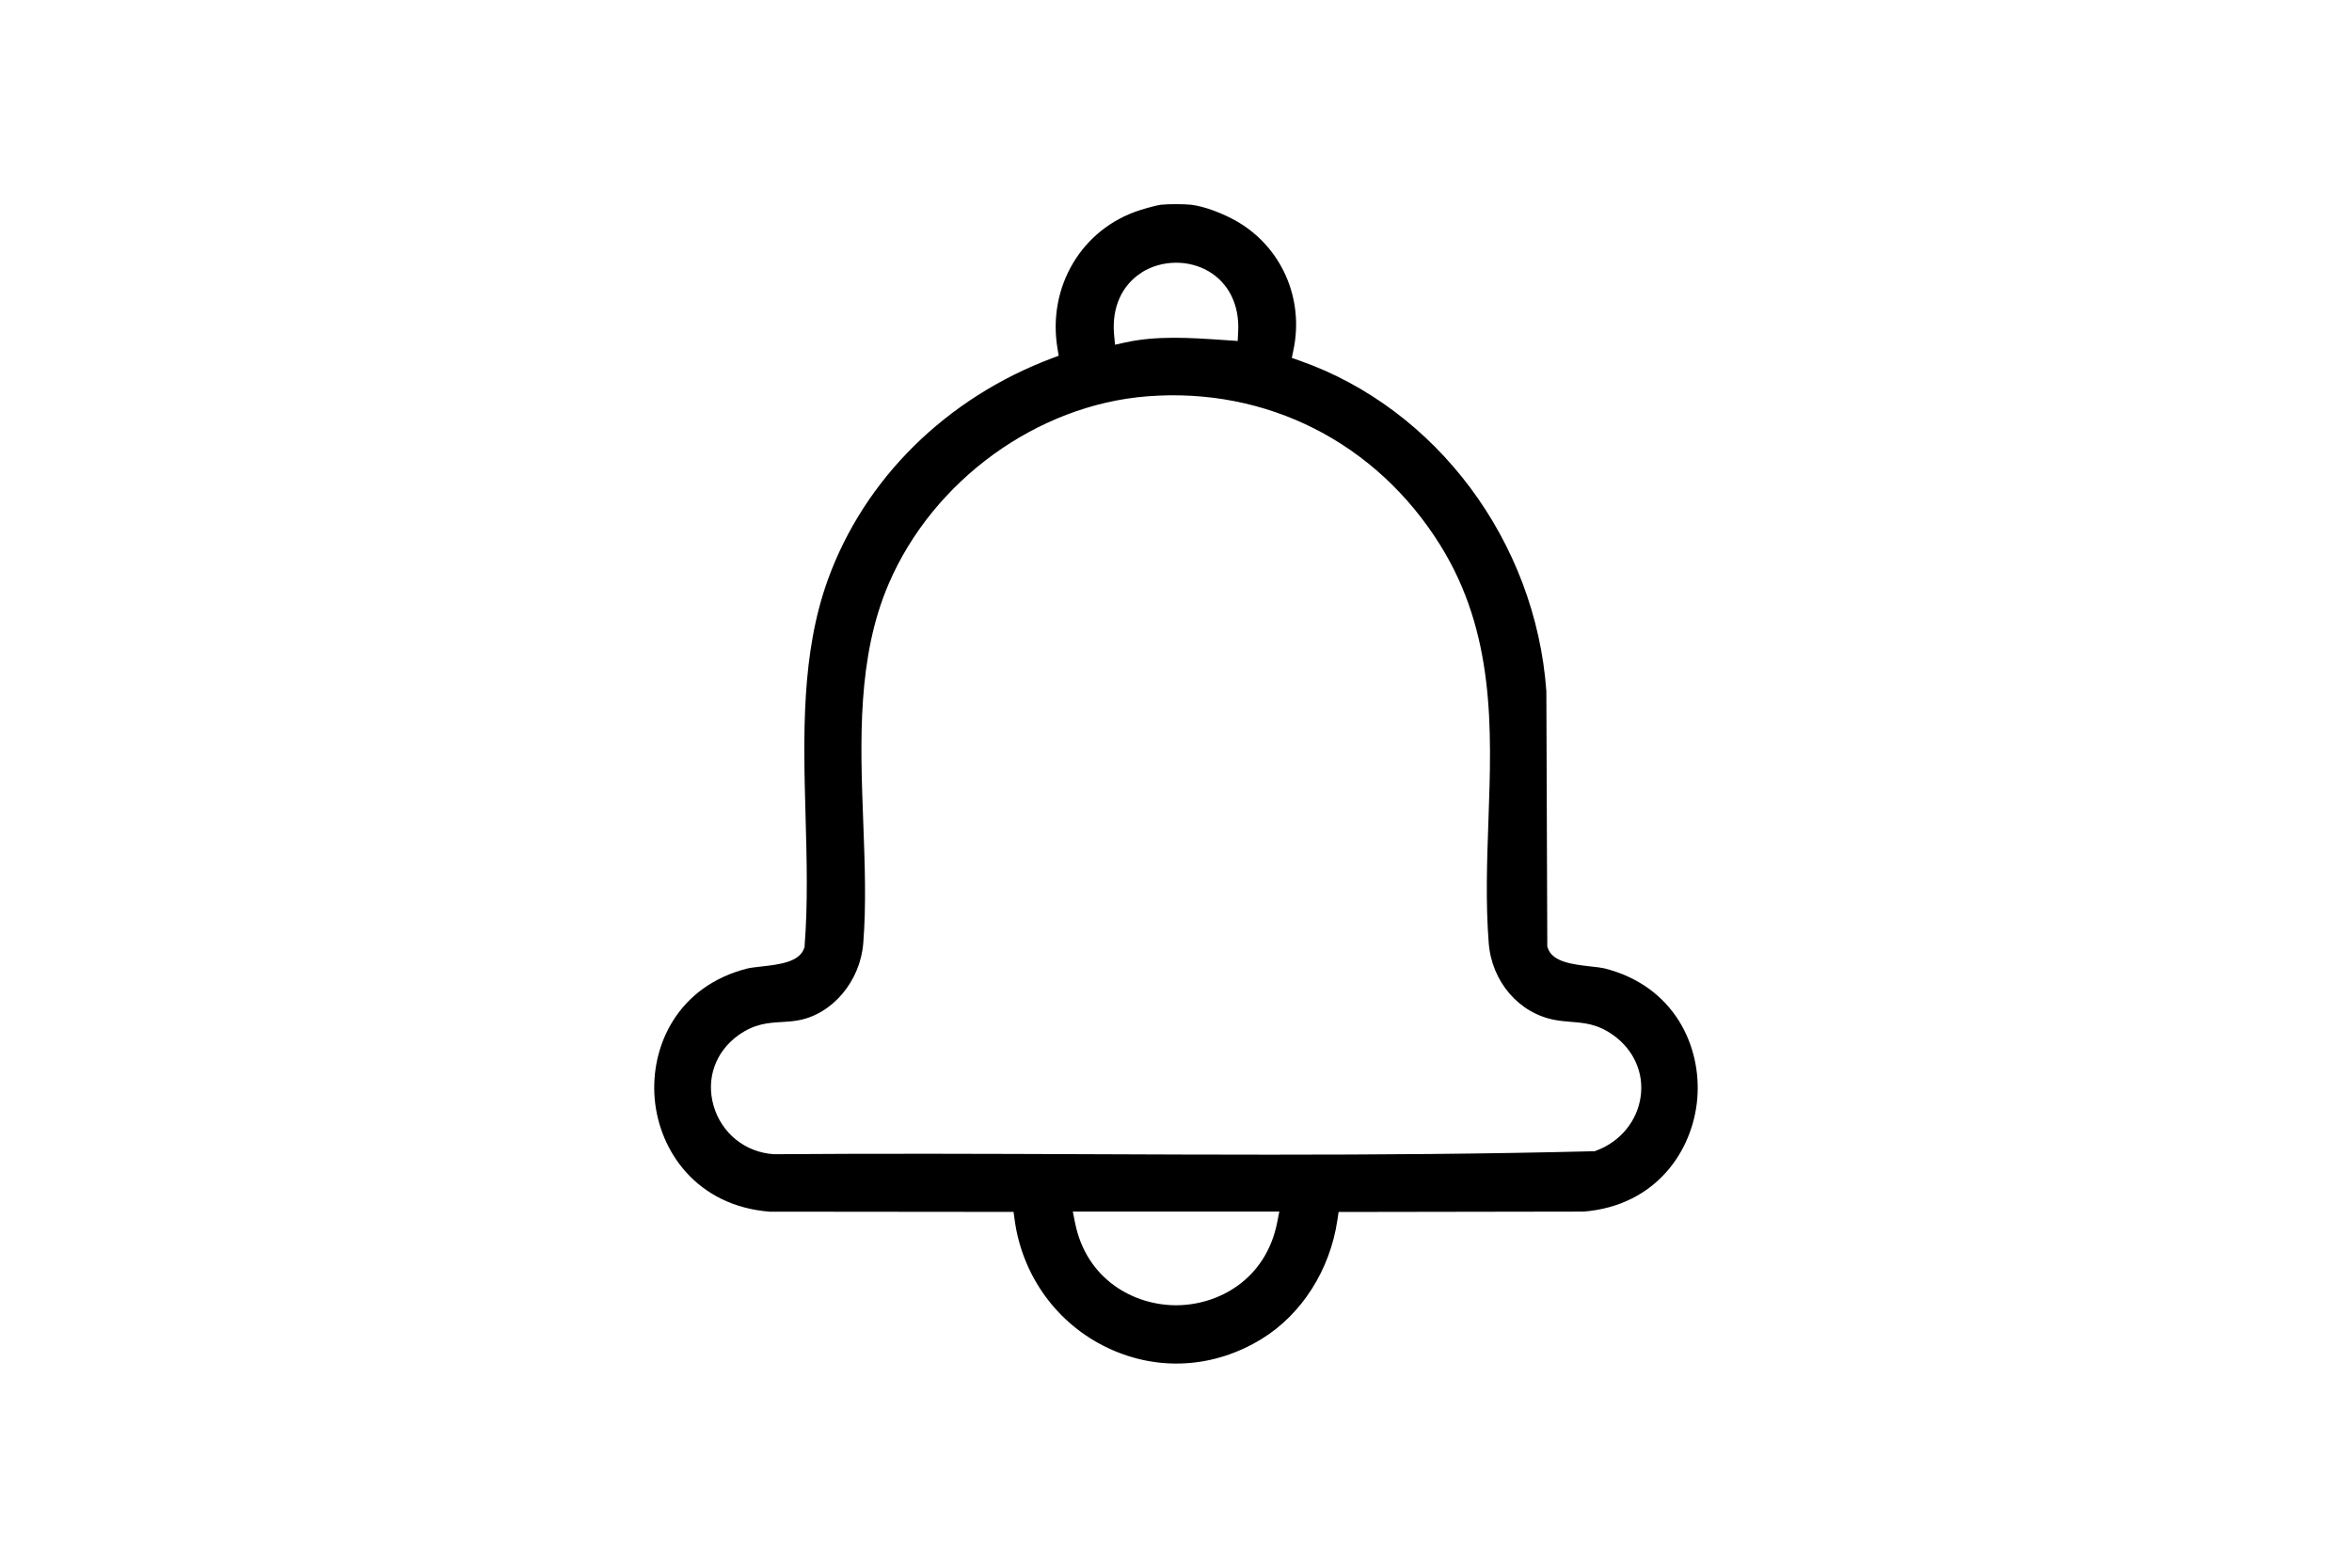
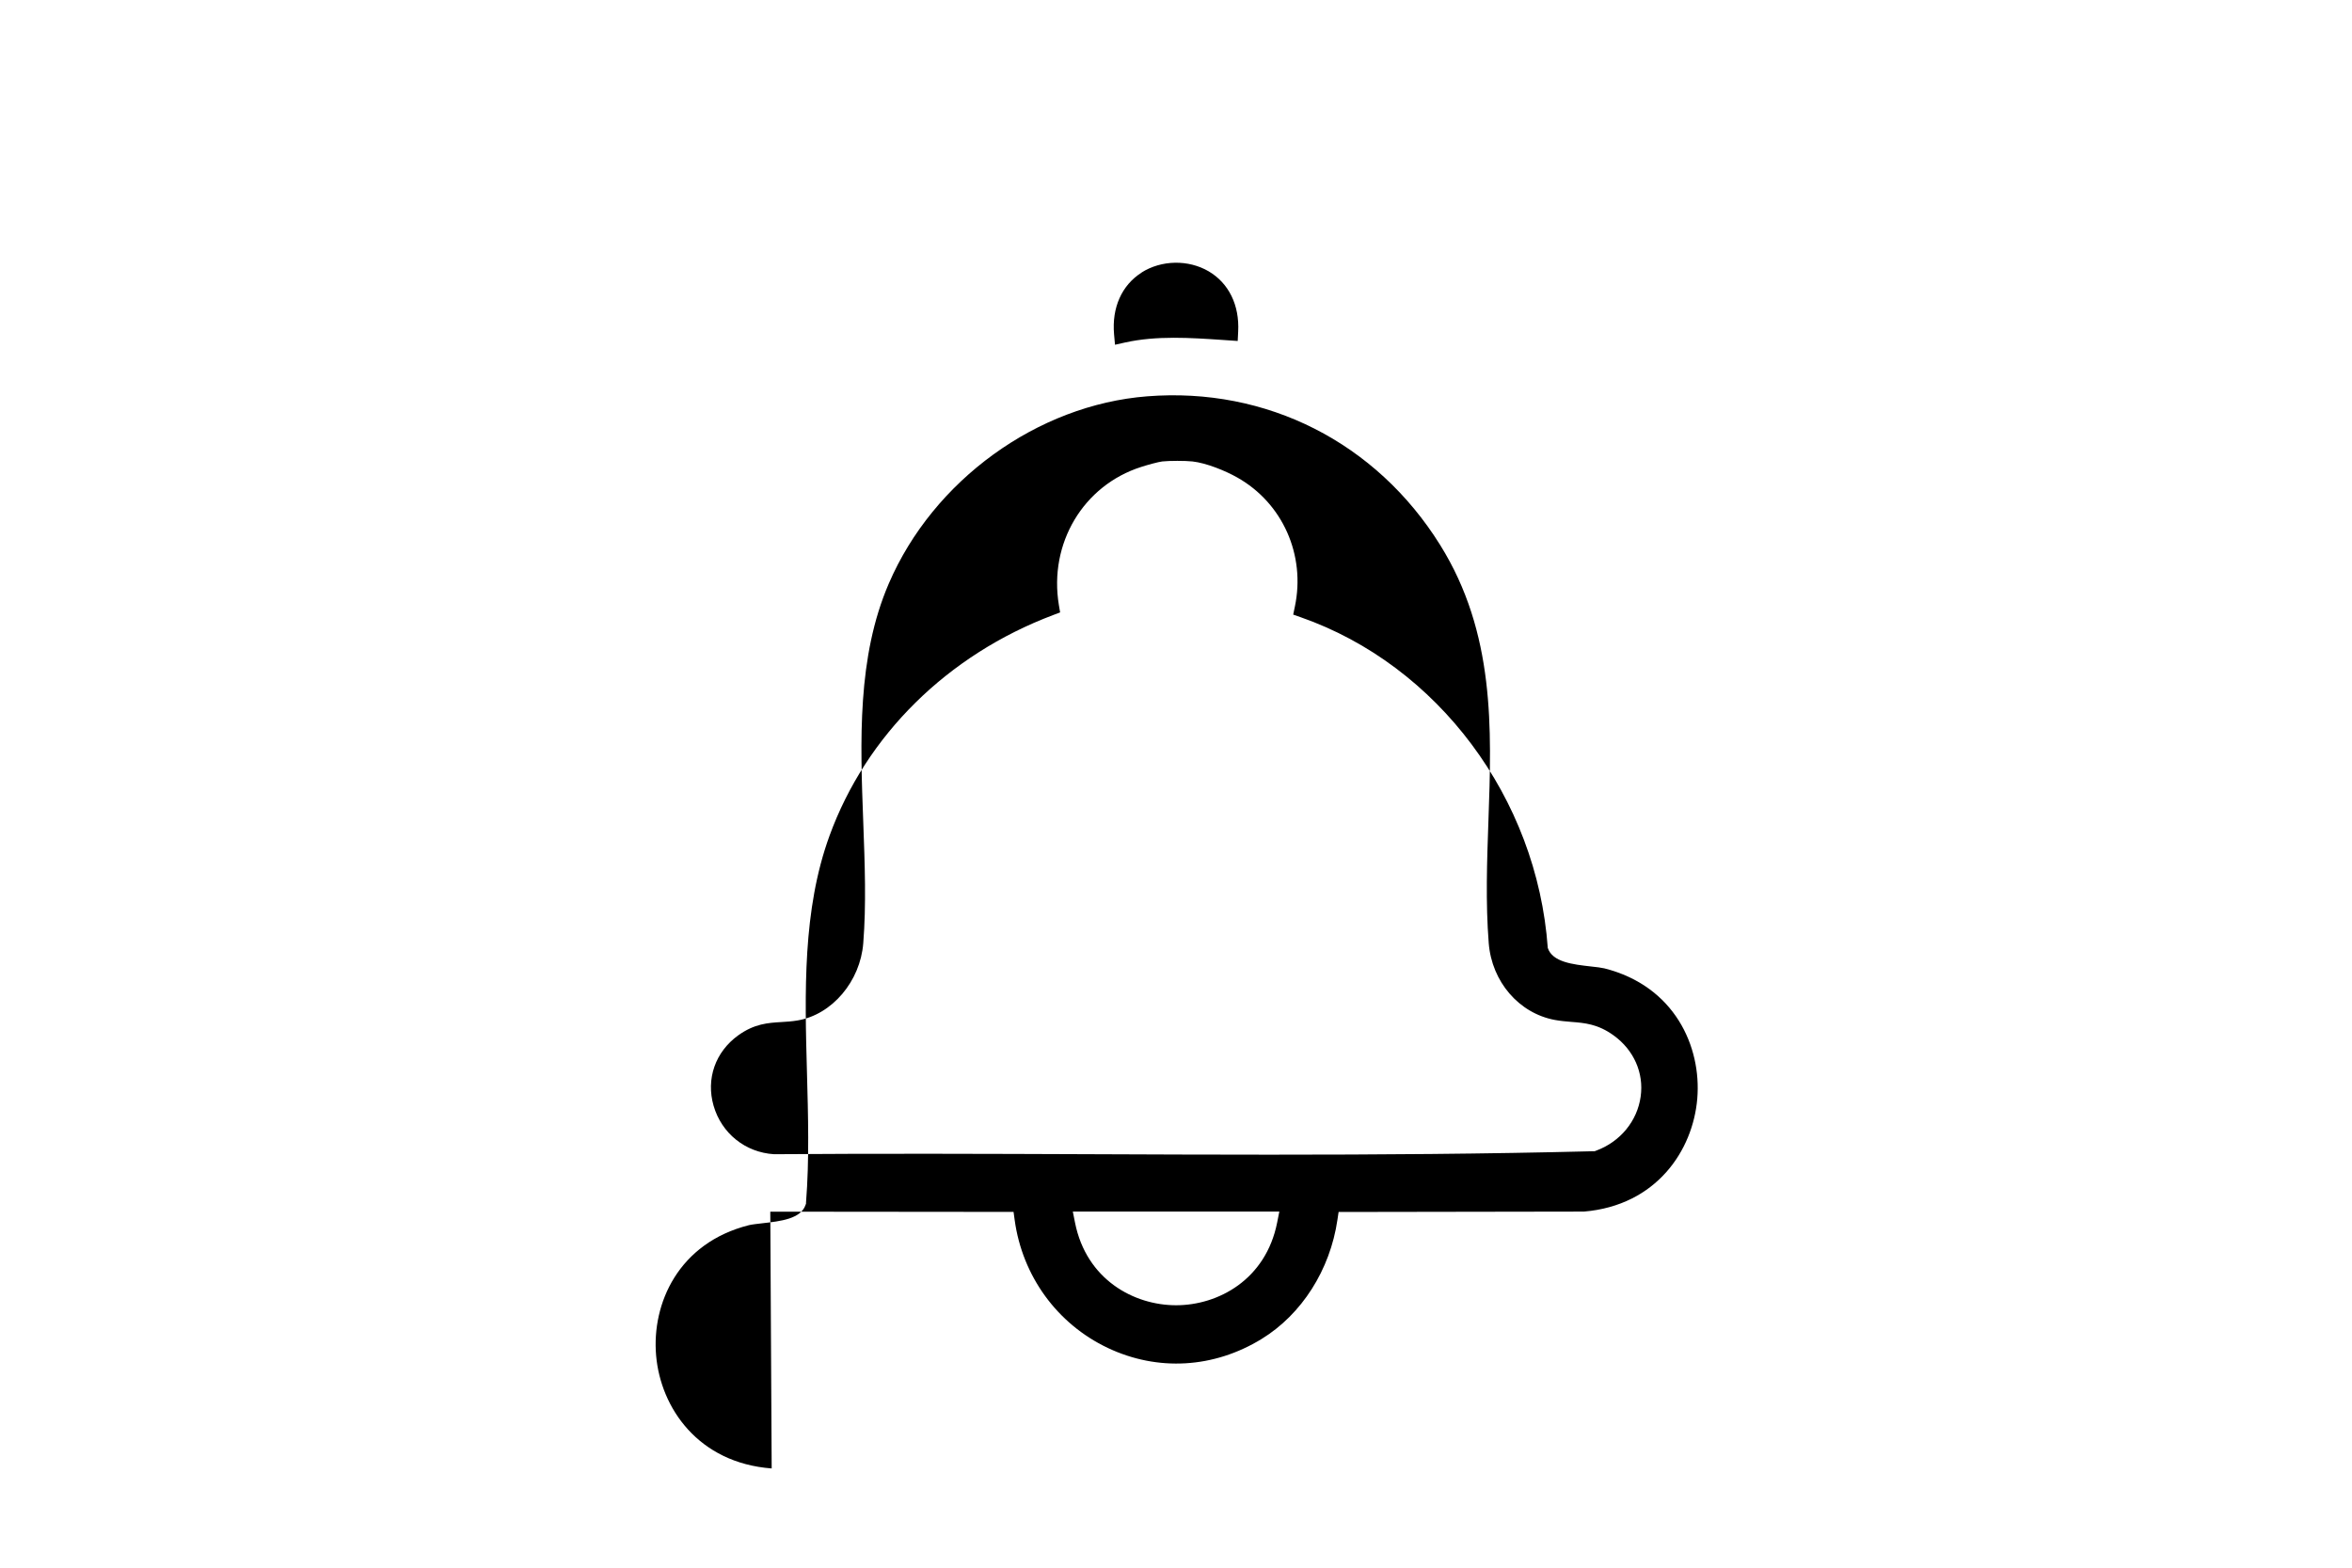
<svg xmlns="http://www.w3.org/2000/svg" id="Capa_1" version="1.1" viewBox="0 0 300 200">
-   <path d="M98.25,154.58l31.03.03.14,1.02c.98,7.17,5.42,13.27,11.87,16.33,6.37,3.02,13.53,2.6,19.63-1.14,5.12-3.14,8.74-8.82,9.67-15.2l.15-1,31.29-.05c9.23-.77,13.91-7.79,14.46-14.42.55-6.64-2.9-14.35-11.85-16.61-.38-.09-1.02-.17-1.7-.24-2.31-.26-4.93-.55-5.52-2.37l-.06-.17-.12-32.58c-1.37-19.11-14.02-36.06-31.5-42.18l-.97-.34.21-1.01c1.39-6.59-1.56-13.22-7.34-16.48-1.5-.85-3.93-1.85-5.72-2.05h0c-.92-.1-2.94-.1-3.85,0-.51.06-1.89.44-2.69.7-7.39,2.36-11.8,9.76-10.5,17.61l.16.95-.9.34c-13.46,5.08-23.86,15.35-28.52,28.17-3.44,9.45-3.15,19.99-2.87,30.18.15,5.49.31,11.16-.12,16.6v.14s-.05.13-.05.13c-.59,1.82-3.21,2.11-5.52,2.37-.68.08-1.32.15-1.7.24-8.99,2.26-12.43,9.99-11.85,16.64.58,6.66,5.36,13.69,14.74,14.4ZM162.9,155.98c-1.45,7.28-7.52,10.54-12.89,10.54h0c-5.37,0-11.44-3.26-12.89-10.54l-.28-1.41h26.34l-.28,1.41ZM145.6,34.77c2.54-1.61,5.98-1.67,8.56-.16,2.57,1.51,3.95,4.31,3.77,7.7l-.06,1.19-1.89-.13c-4.14-.28-8.43-.57-12.46.32l-1.3.29-.12-1.33c-.3-3.4.98-6.27,3.52-7.88ZM94.17,132.08c2.06-1.48,3.8-1.59,5.49-1.69.67-.04,1.36-.08,2.1-.21,4.38-.75,7.97-4.99,8.35-9.85.39-4.94.2-10.03,0-15.43-.39-10.36-.79-21.07,3.26-30.46,5.68-13.18,18.93-22.78,32.96-23.88,15.24-1.2,29.21,5.89,37.36,18.96,7.01,11.24,6.58,23.42,6.16,35.2-.18,5.12-.37,10.41.04,15.61.39,4.91,3.85,8.94,8.43,9.79.75.14,1.44.19,2.11.25,1.66.13,3.38.26,5.4,1.73,2.57,1.86,3.86,4.78,3.44,7.79-.43,3.13-2.61,5.78-5.69,6.91l-.18.07h-.19c-13.67.35-27.52.44-41.24.44-7.66,0-15.28-.03-22.8-.06-13.24-.05-26.93-.1-40.37,0h-.04s-.04,0-.04,0c-3.66-.23-6.68-2.66-7.7-6.18-.99-3.43.22-6.88,3.15-8.99Z" />
+   <path d="M98.25,154.58l31.03.03.14,1.02c.98,7.17,5.42,13.27,11.87,16.33,6.37,3.02,13.53,2.6,19.63-1.14,5.12-3.14,8.74-8.82,9.67-15.2l.15-1,31.29-.05c9.23-.77,13.91-7.79,14.46-14.42.55-6.64-2.9-14.35-11.85-16.61-.38-.09-1.02-.17-1.7-.24-2.31-.26-4.93-.55-5.52-2.37c-1.37-19.11-14.02-36.06-31.5-42.18l-.97-.34.21-1.01c1.39-6.59-1.56-13.22-7.34-16.48-1.5-.85-3.93-1.85-5.72-2.05h0c-.92-.1-2.94-.1-3.85,0-.51.06-1.89.44-2.69.7-7.39,2.36-11.8,9.76-10.5,17.61l.16.95-.9.34c-13.46,5.08-23.86,15.35-28.52,28.17-3.44,9.45-3.15,19.99-2.87,30.18.15,5.49.31,11.16-.12,16.6v.14s-.05.13-.05.13c-.59,1.82-3.21,2.11-5.52,2.37-.68.08-1.32.15-1.7.24-8.99,2.26-12.43,9.99-11.85,16.64.58,6.66,5.36,13.69,14.74,14.4ZM162.9,155.98c-1.45,7.28-7.52,10.54-12.89,10.54h0c-5.37,0-11.44-3.26-12.89-10.54l-.28-1.41h26.34l-.28,1.41ZM145.6,34.77c2.54-1.61,5.98-1.67,8.56-.16,2.57,1.51,3.95,4.31,3.77,7.7l-.06,1.19-1.89-.13c-4.14-.28-8.43-.57-12.46.32l-1.3.29-.12-1.33c-.3-3.4.98-6.27,3.52-7.88ZM94.17,132.08c2.06-1.48,3.8-1.59,5.49-1.69.67-.04,1.36-.08,2.1-.21,4.38-.75,7.97-4.99,8.35-9.85.39-4.94.2-10.03,0-15.43-.39-10.36-.79-21.07,3.26-30.46,5.68-13.18,18.93-22.78,32.96-23.88,15.24-1.2,29.21,5.89,37.36,18.96,7.01,11.24,6.58,23.42,6.16,35.2-.18,5.12-.37,10.41.04,15.61.39,4.91,3.85,8.94,8.43,9.79.75.14,1.44.19,2.11.25,1.66.13,3.38.26,5.4,1.73,2.57,1.86,3.86,4.78,3.44,7.79-.43,3.13-2.61,5.78-5.69,6.91l-.18.07h-.19c-13.67.35-27.52.44-41.24.44-7.66,0-15.28-.03-22.8-.06-13.24-.05-26.93-.1-40.37,0h-.04s-.04,0-.04,0c-3.66-.23-6.68-2.66-7.7-6.18-.99-3.43.22-6.88,3.15-8.99Z" />
</svg>